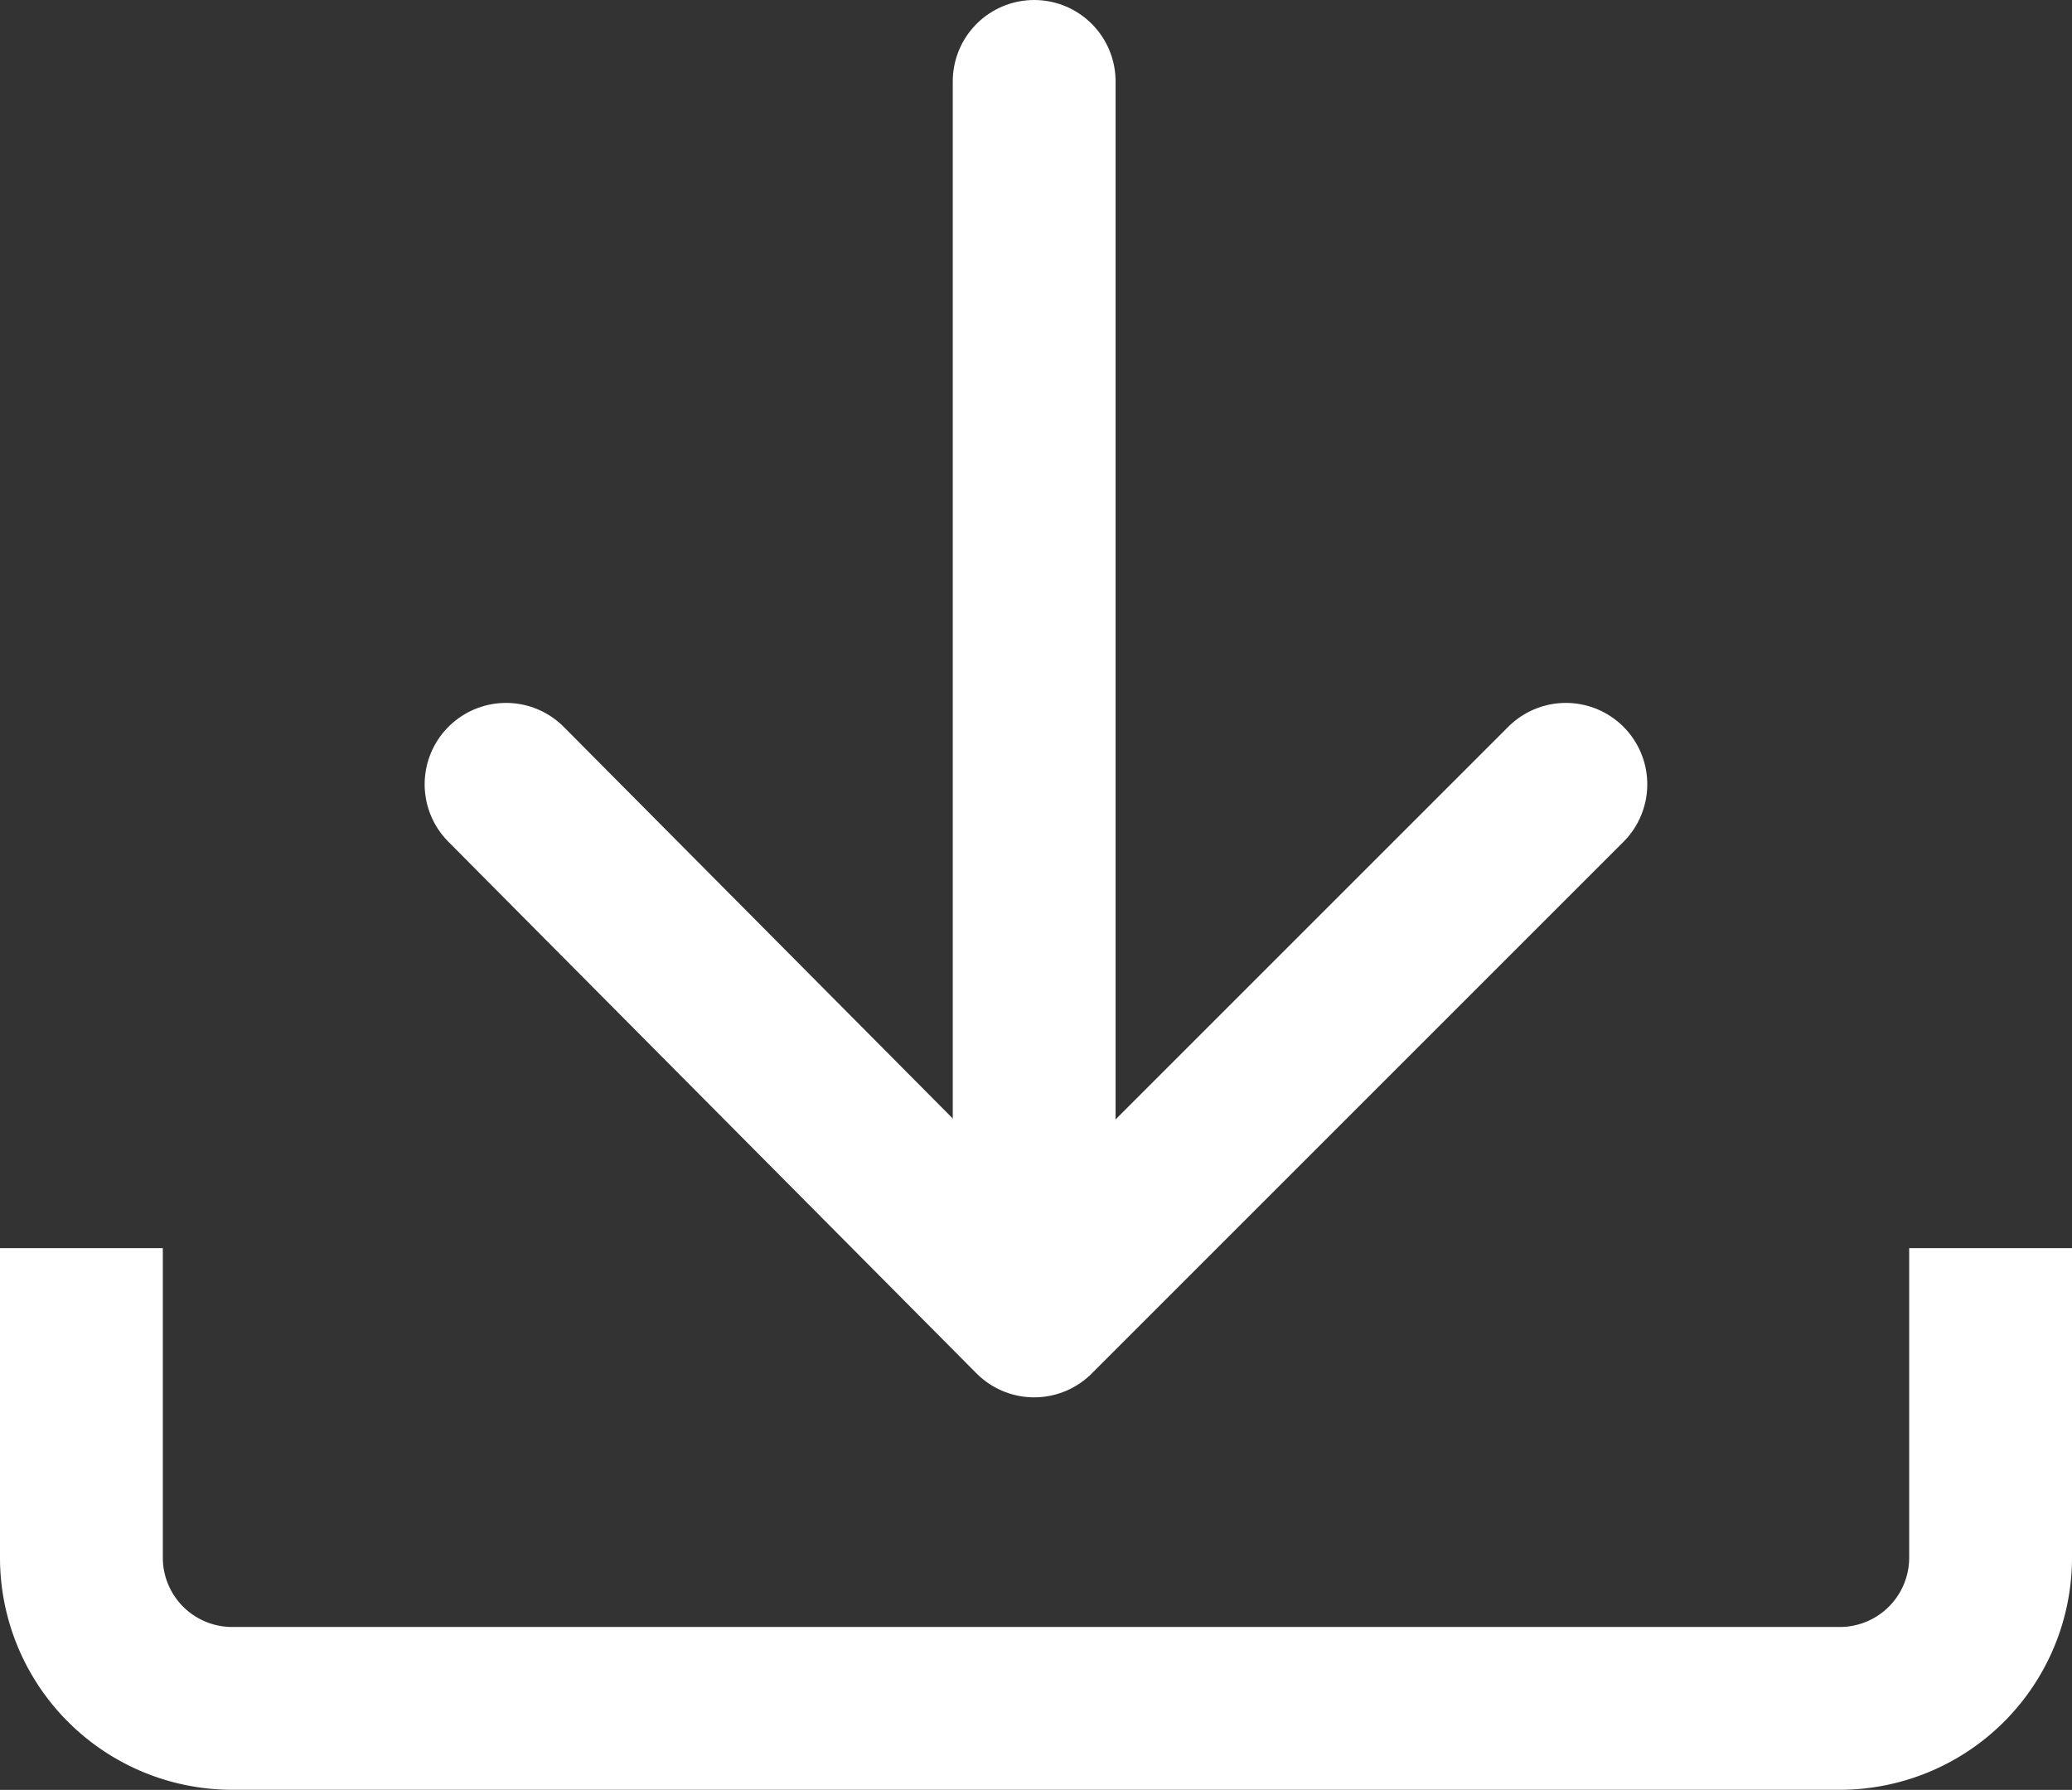
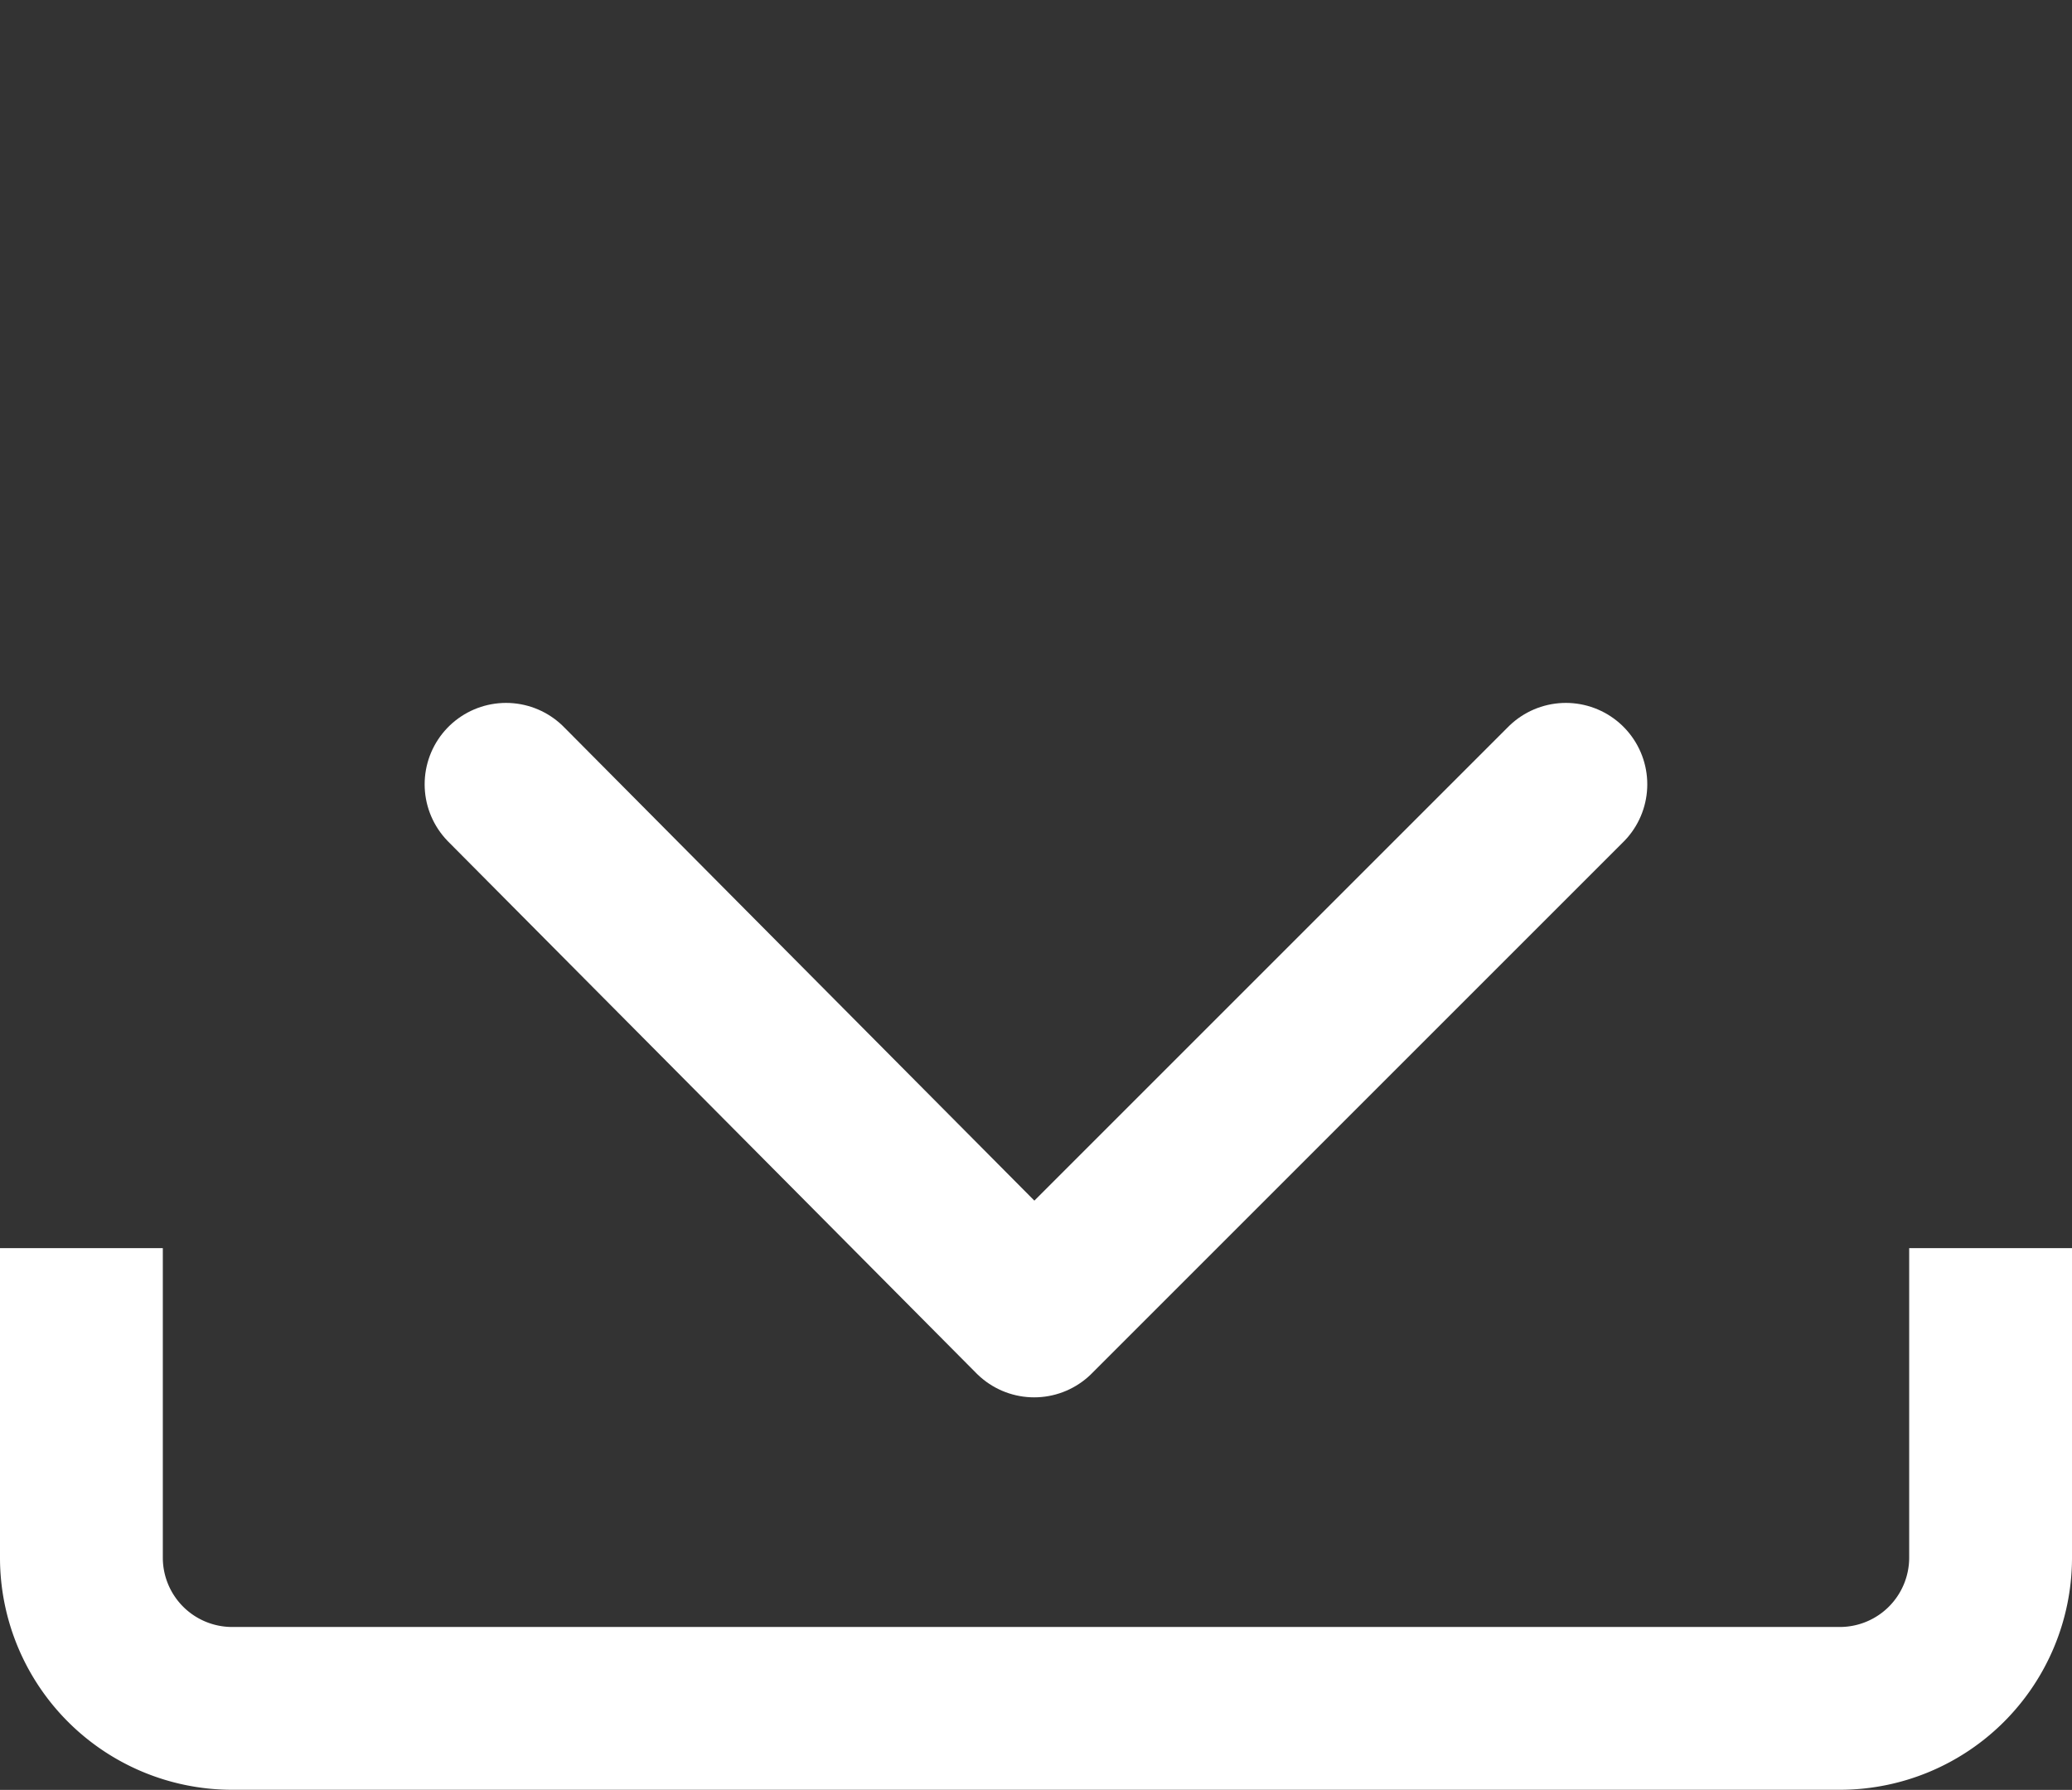
<svg xmlns="http://www.w3.org/2000/svg" width="25.451" height="21.988" viewBox="0 0 25.451 21.988">
  <rect x="0" y="0" width="25.451" height="21.988" fill="#333333" stroke="none" />
  <g id="download" transform="translate(-0.3 -0.2)">
    <path id="Pfad_1162" data-name="Pfad 1162" d="M24.751,33.9v3.813a1.852,1.852,0,0,1-1.841,1.841H3.141A1.852,1.852,0,0,1,1.3,37.713V33.9" transform="translate(0 -18.367)" fill="none" stroke="#fff" stroke-linejoin="round" stroke-miterlimit="10" stroke-width="2" />
    <g id="Gruppe_503" data-name="Gruppe 503" transform="translate(6.516 1.2)">
      <g id="Gruppe_502" data-name="Gruppe 502" transform="translate(6.487)">
-         <line id="Linie_179" data-name="Linie 179" y1="15.122" fill="none" stroke="#fff" stroke-linecap="round" stroke-linejoin="round" stroke-miterlimit="10" stroke-width="2" />
-       </g>
+         </g>
      <path id="Pfad_1163" data-name="Pfad 1163" d="M26.218,20.9l-6.531,6.531L13.2,20.9" transform="translate(-13.2 -12.265)" fill="none" stroke="#fff" stroke-linecap="round" stroke-linejoin="round" stroke-miterlimit="10" stroke-width="2" />
    </g>
  </g>
</svg>